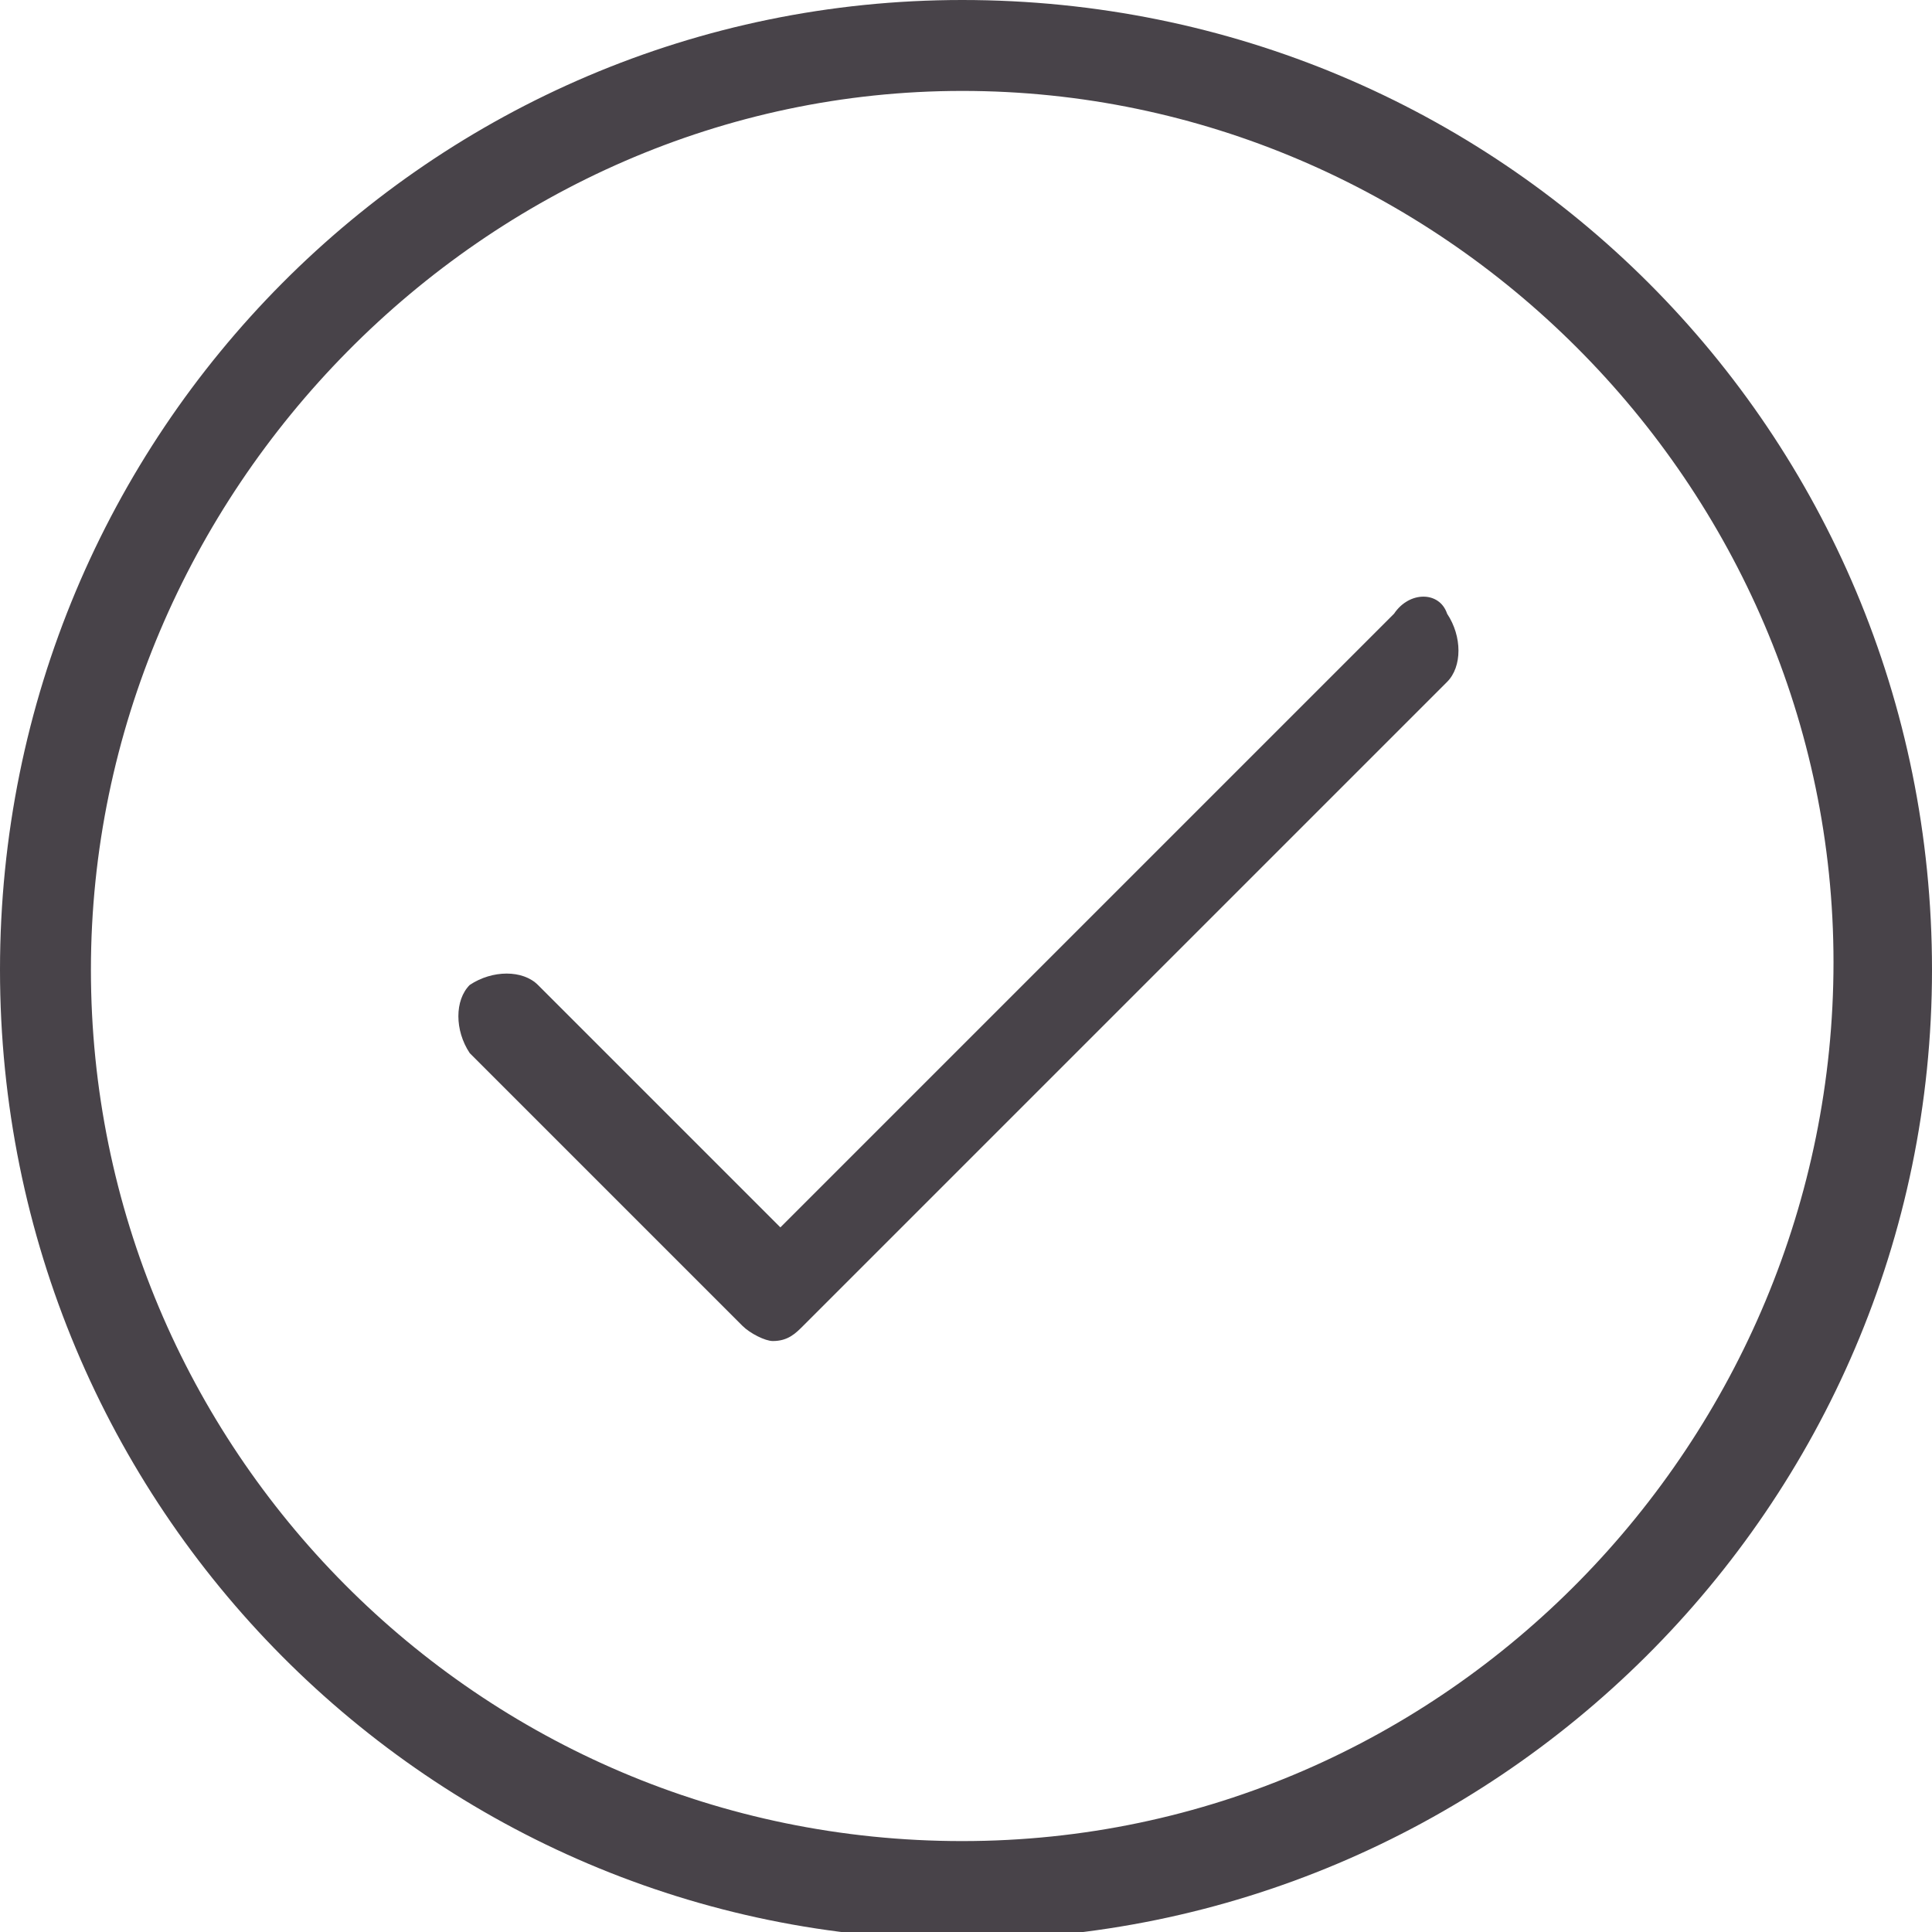
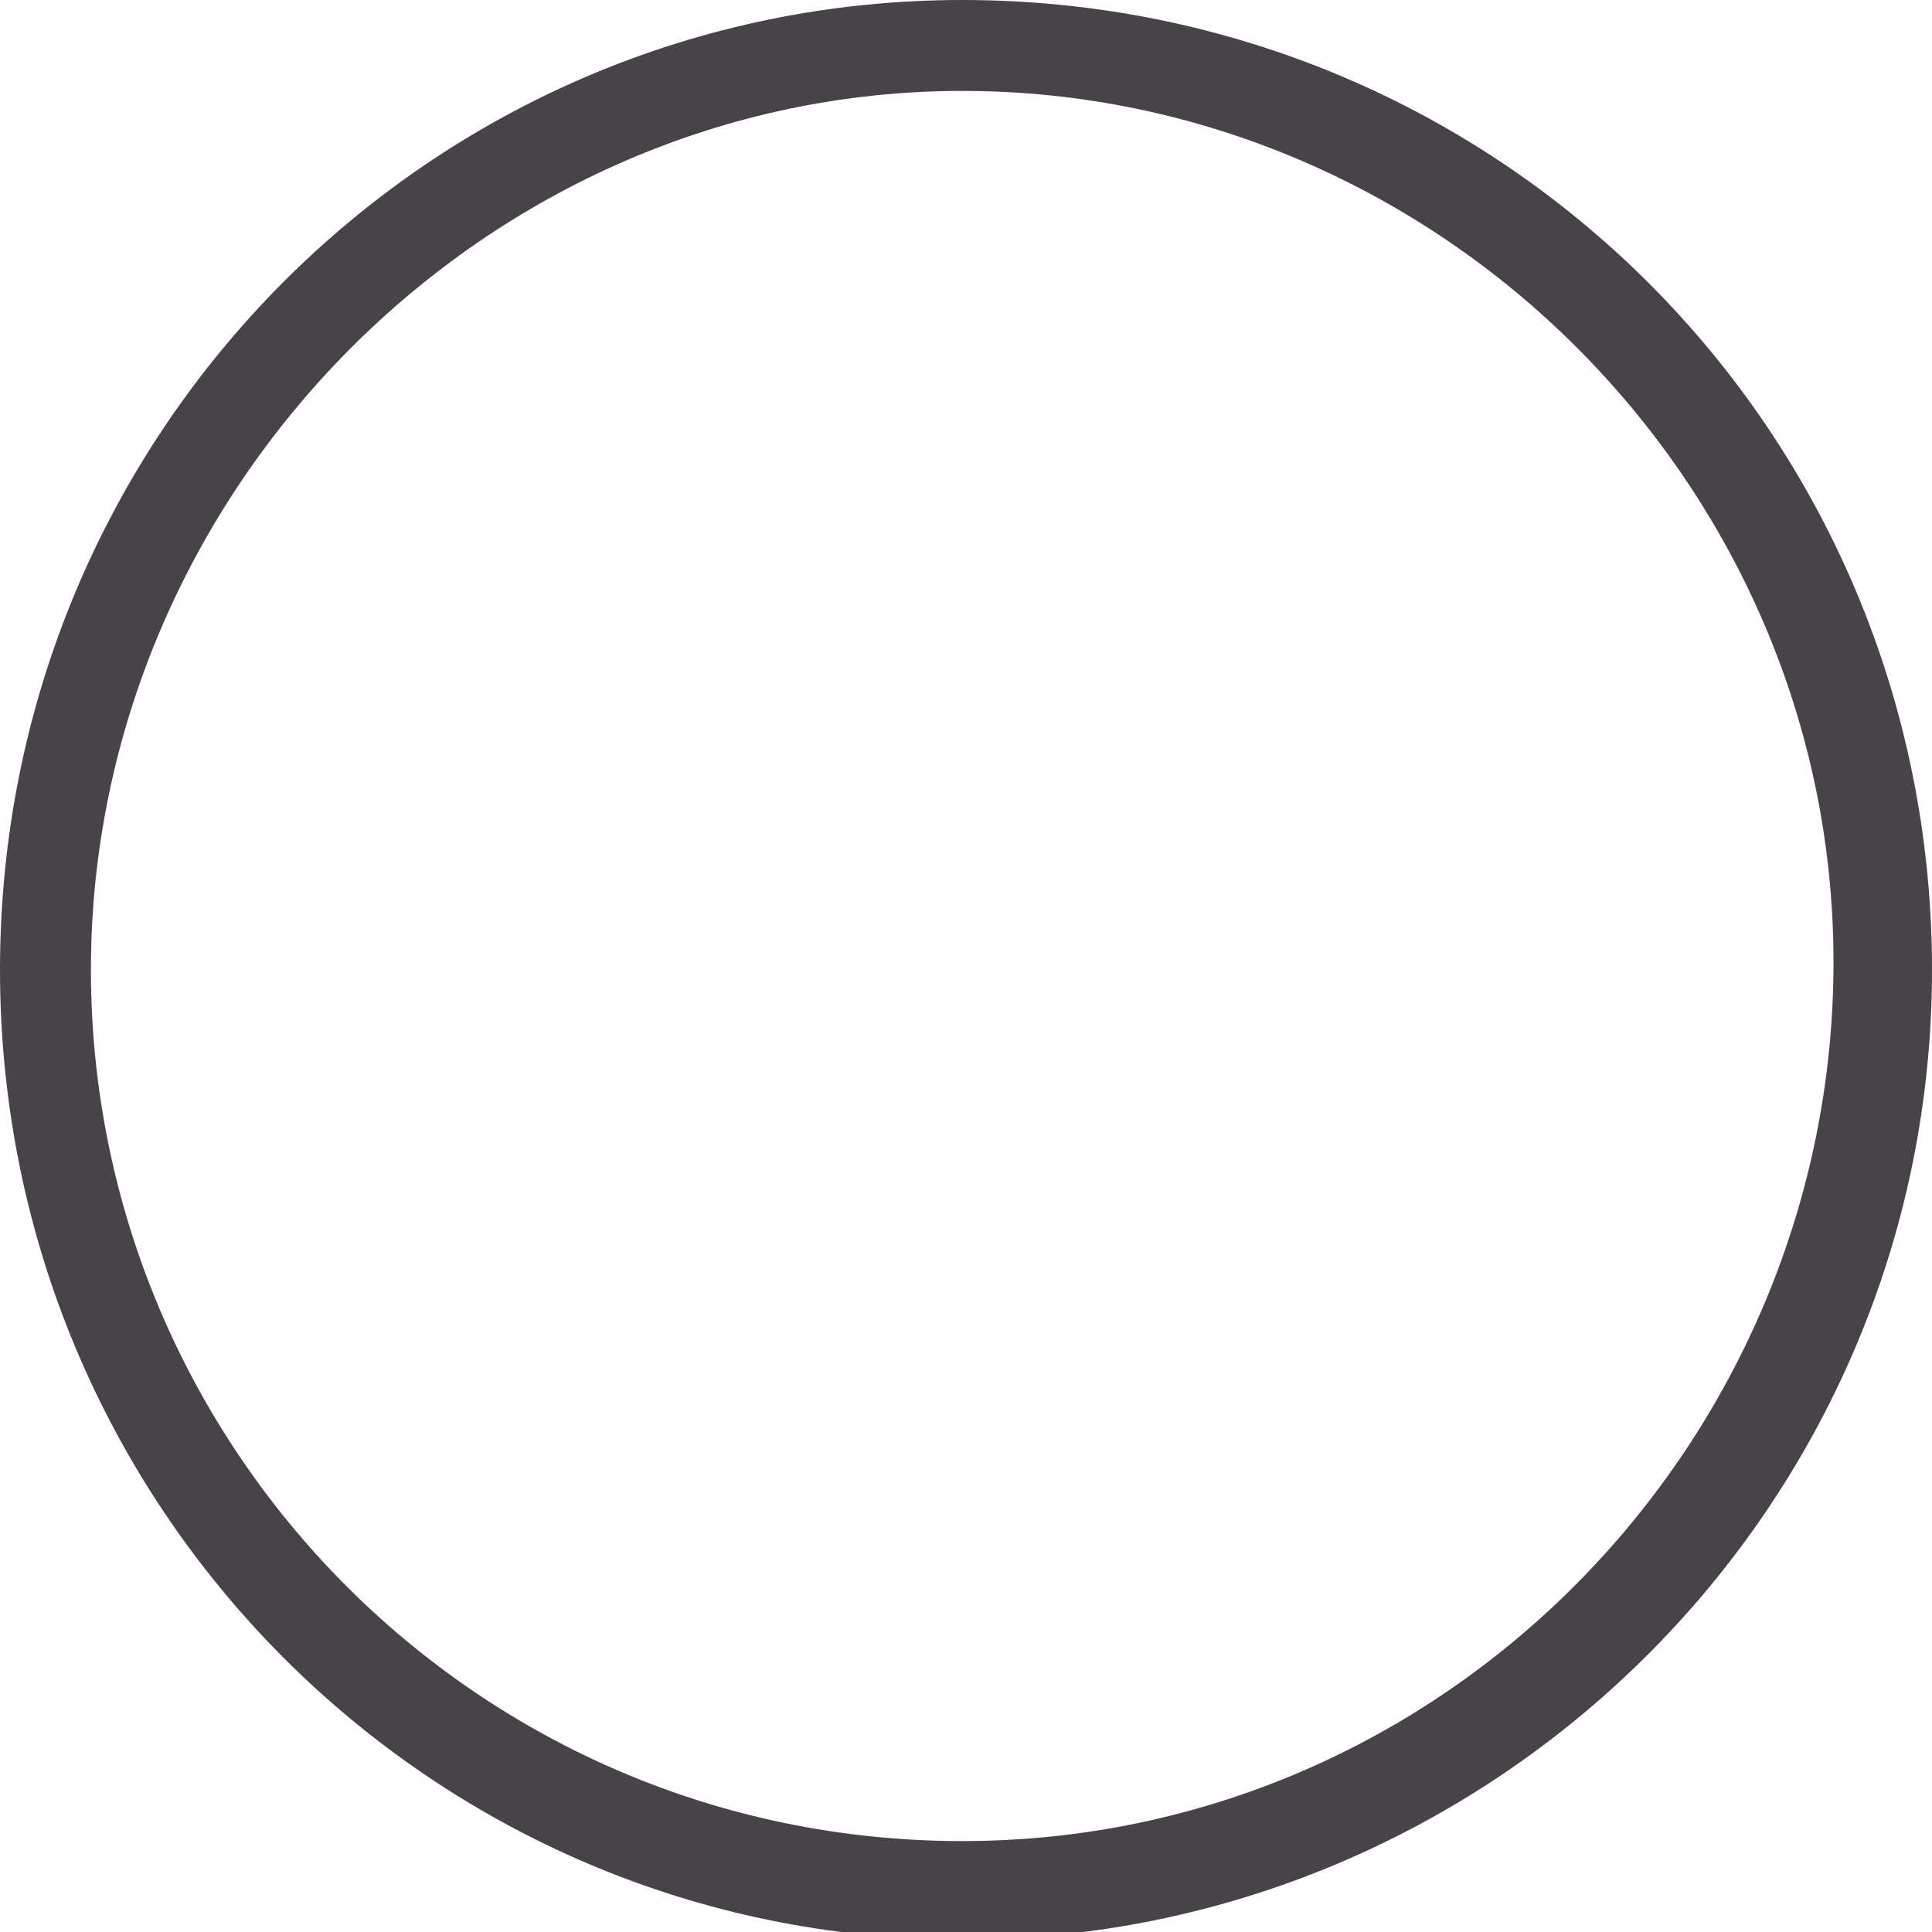
<svg xmlns="http://www.w3.org/2000/svg" version="1.1" x="0px" y="0px" width="25.5" height="25.5" viewBox="0 0 25.5 25.5" style="enable-background:new 0 0 25.5 25.5;" xml:space="preserve">
  <style type="text/css">
	.st0{fill:#484349;}
</style>
  <defs>
</defs>
  <path className="st0" d="M12.7,24.3c-6.4,0-11.5-5.2-11.5-11.5S6.4,1.2,12.7,1.2s11.5,5.2,11.5,11.5S19.1,24.3,12.7,24.3z M12.7,0  C5.7,0,0,5.7,0,12.8s5.7,12.8,12.7,12.8c7,0,12.8-5.7,12.8-12.8S19.8,0,12.7,0z" fill="#484349" />
-   <path className="st0" d="M18.4,8.1l-8.1,8.1l-3.2-3.2c-0.2-0.2-0.6-0.2-0.9,0c-0.2,0.2-0.2,0.6,0,0.9l3.6,3.6c0.1,0.1,0.3,0.2,0.4,0.2  c0.2,0,0.3-0.1,0.4-0.2l8.5-8.5c0.2-0.2,0.2-0.6,0-0.9C19,7.8,18.6,7.8,18.4,8.1z" fill="#484349" />
</svg>